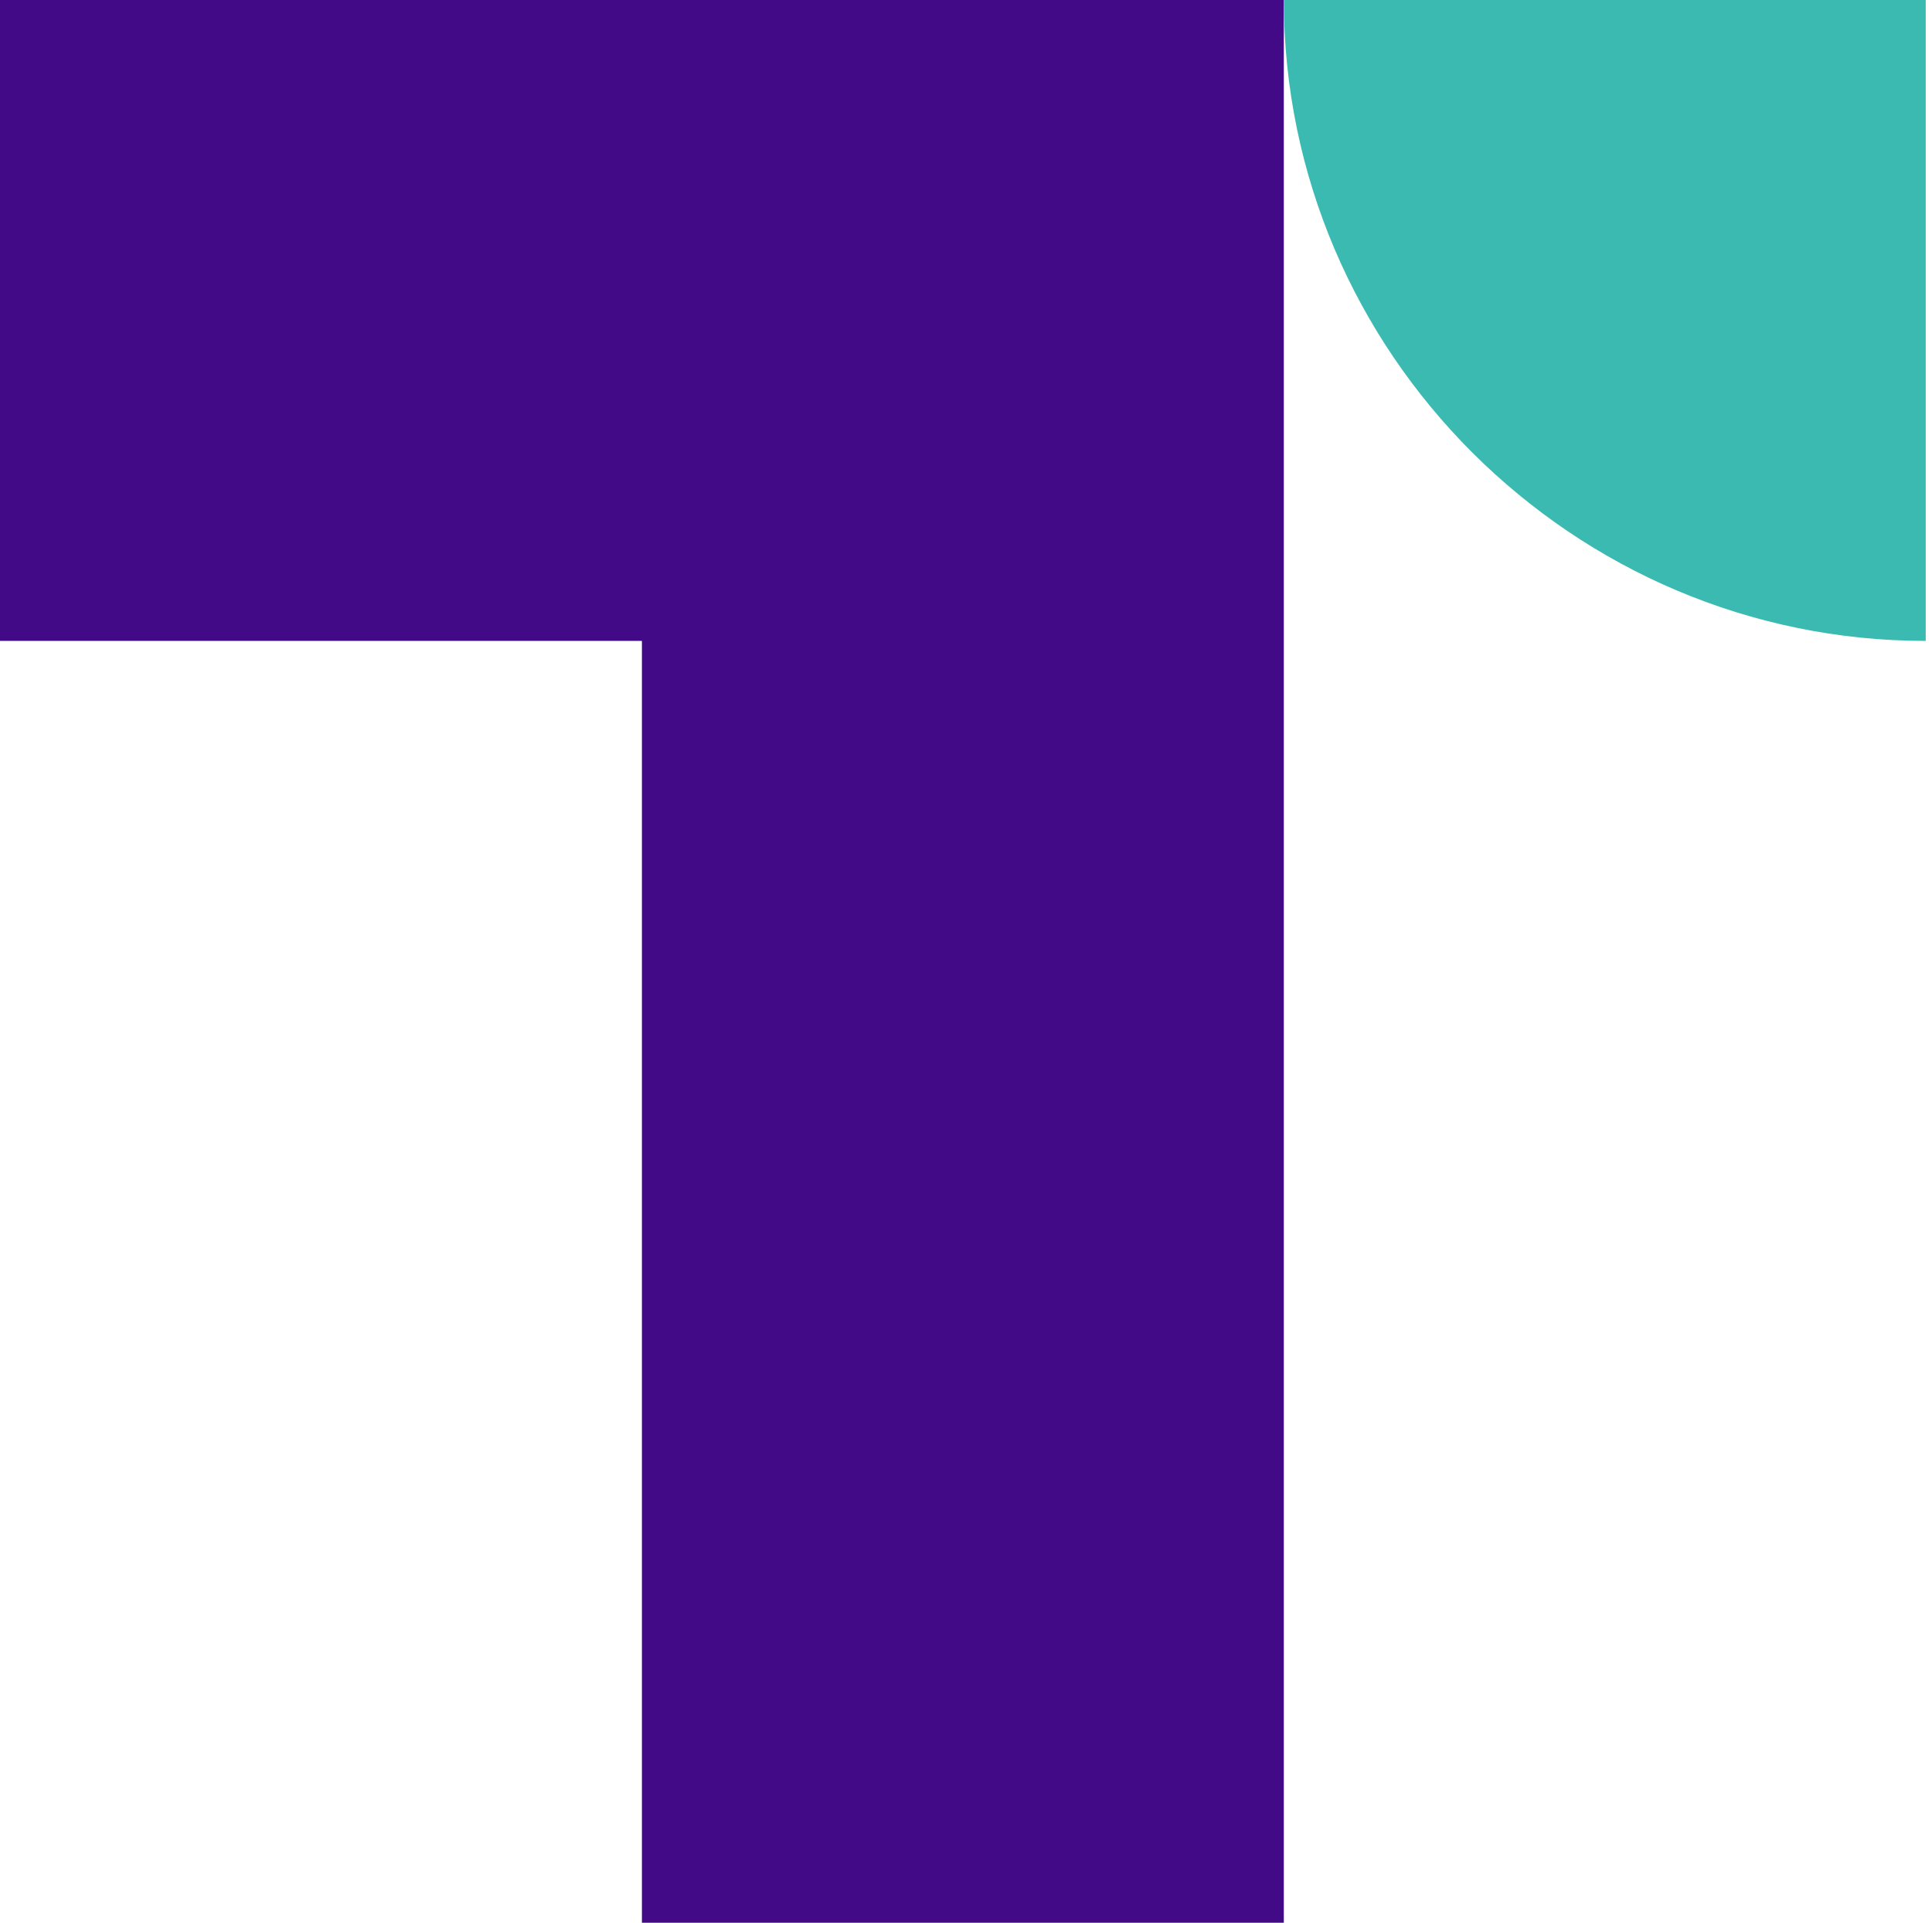
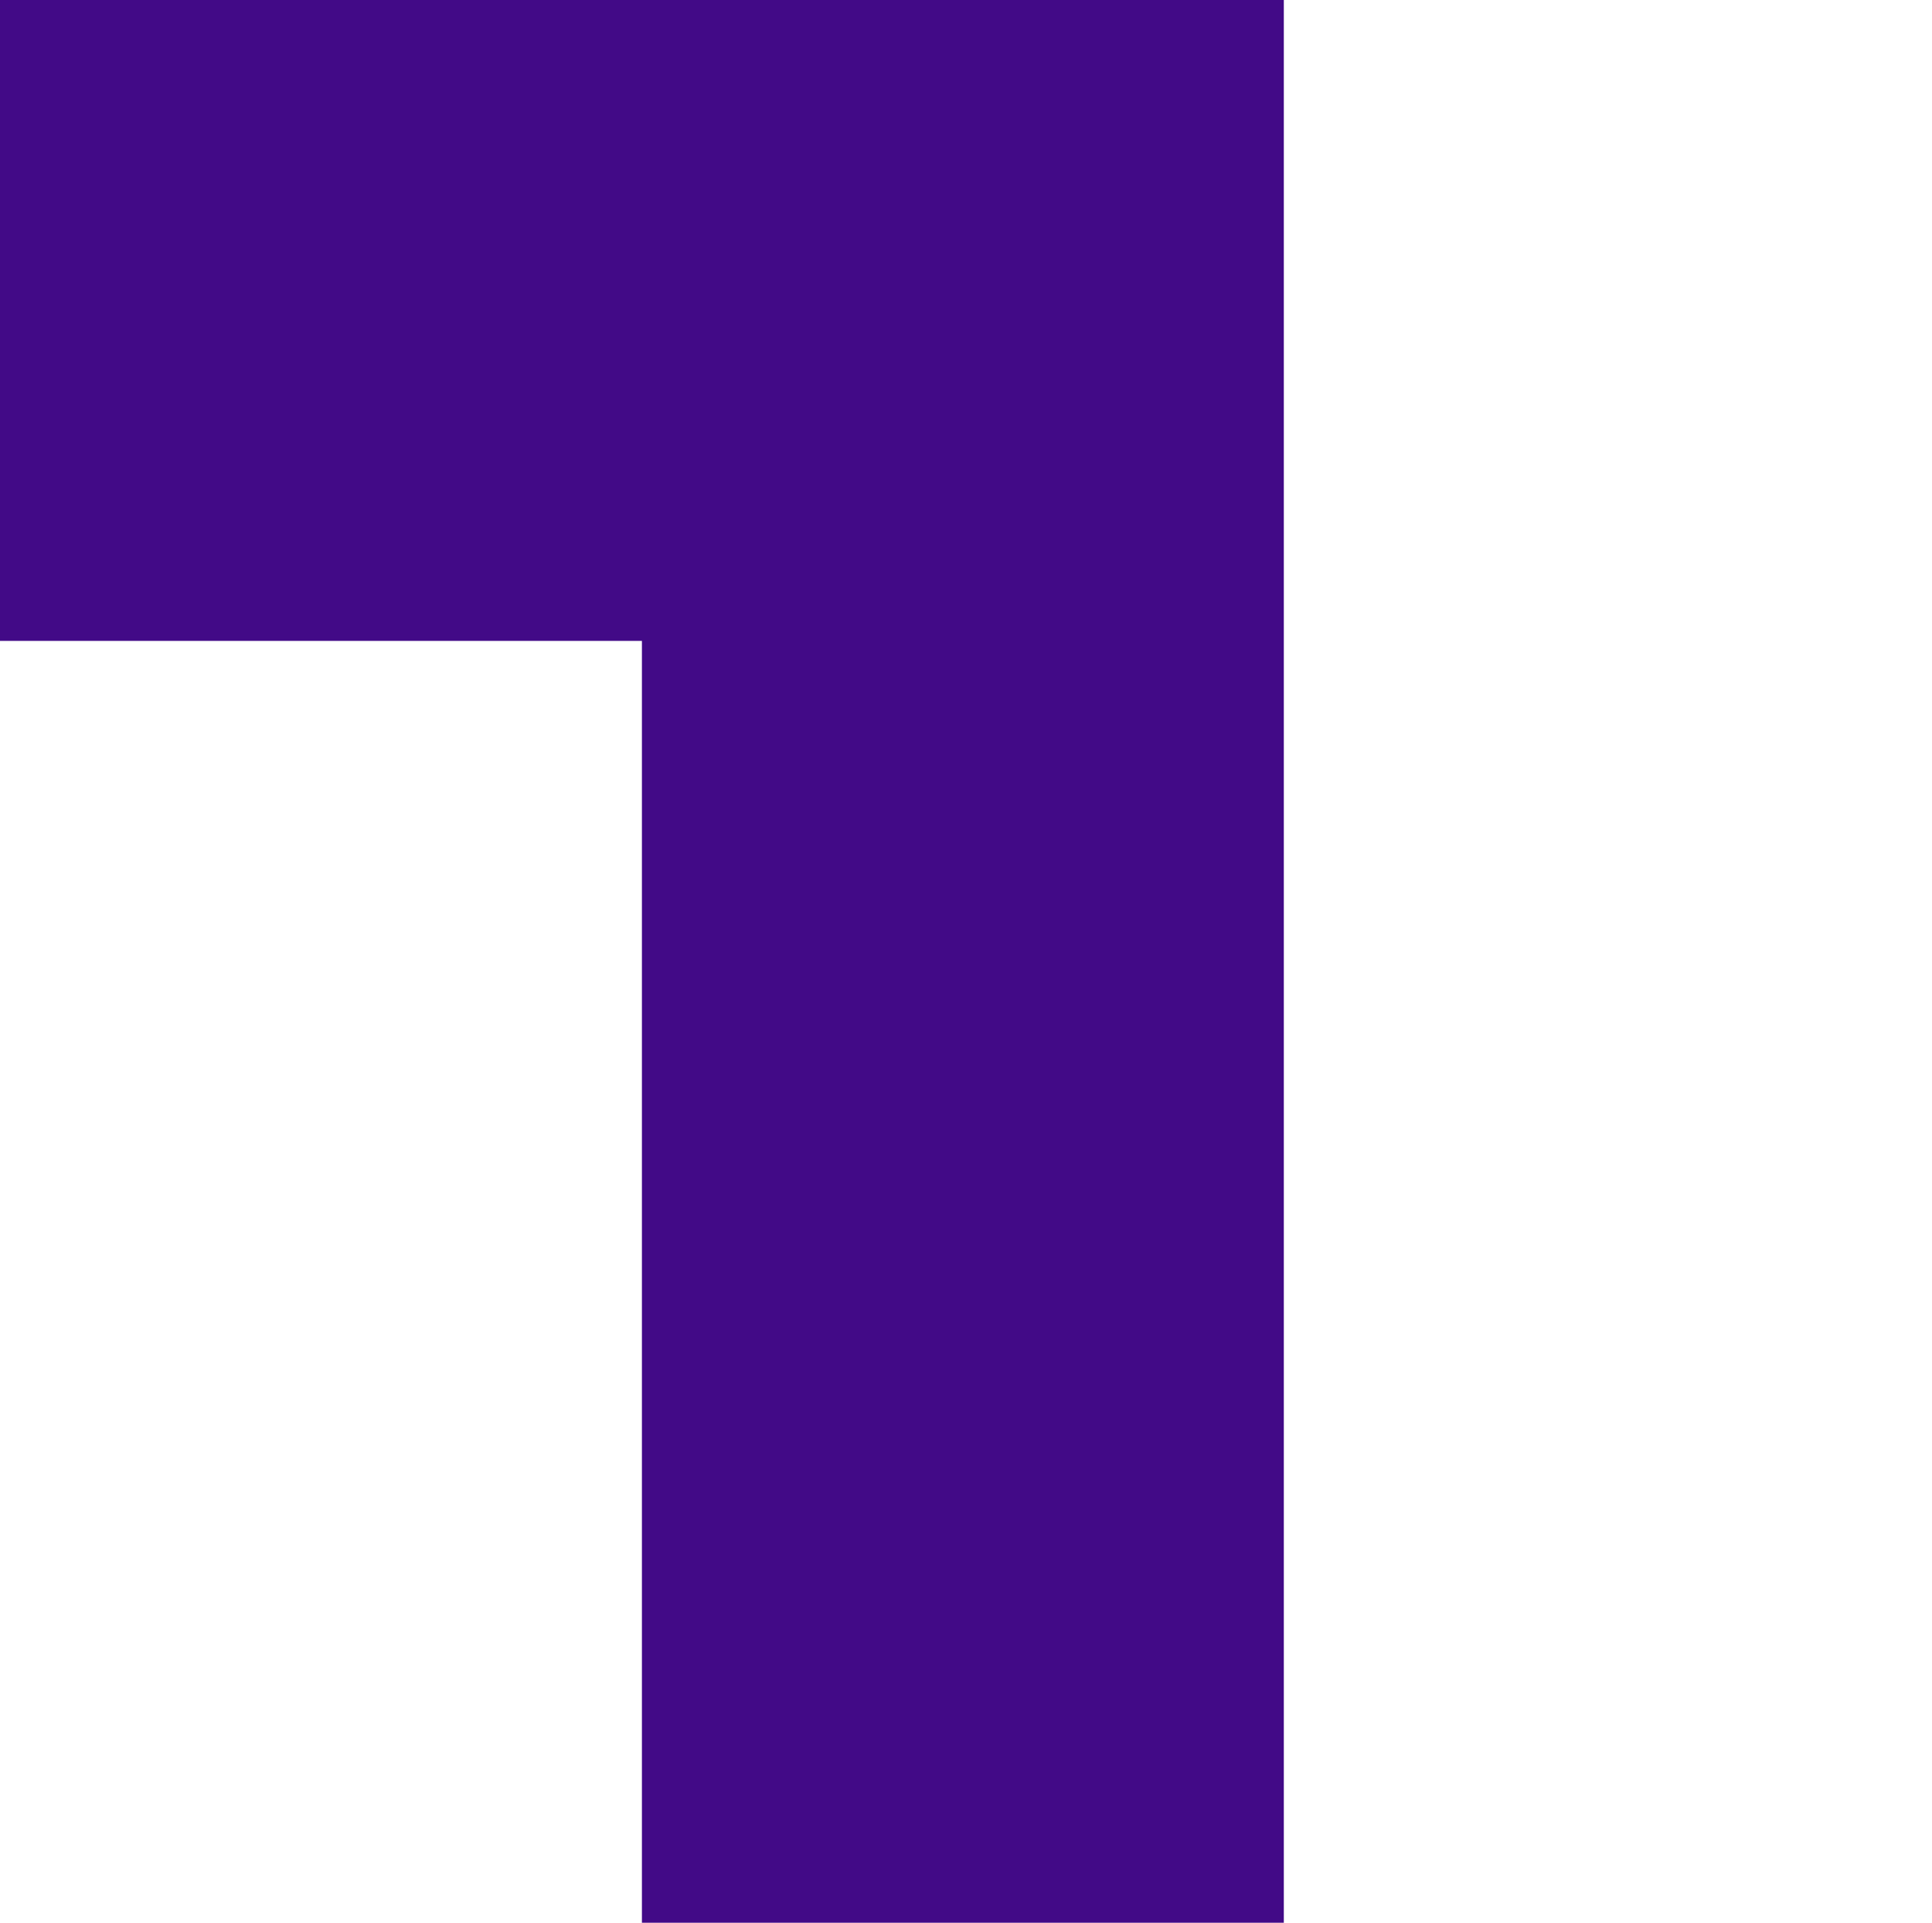
<svg xmlns="http://www.w3.org/2000/svg" width="221" height="220" viewBox="0 0 221 220" fill="none">
  <path d="M73.428 73.333V220H146.855V0H0V73.333H73.428Z" fill="#420A87" />
-   <path d="M146.856 0C146.856 40.333 179.898 73.333 220.283 73.333V0H146.856Z" fill="#3BBAB2" />
</svg>